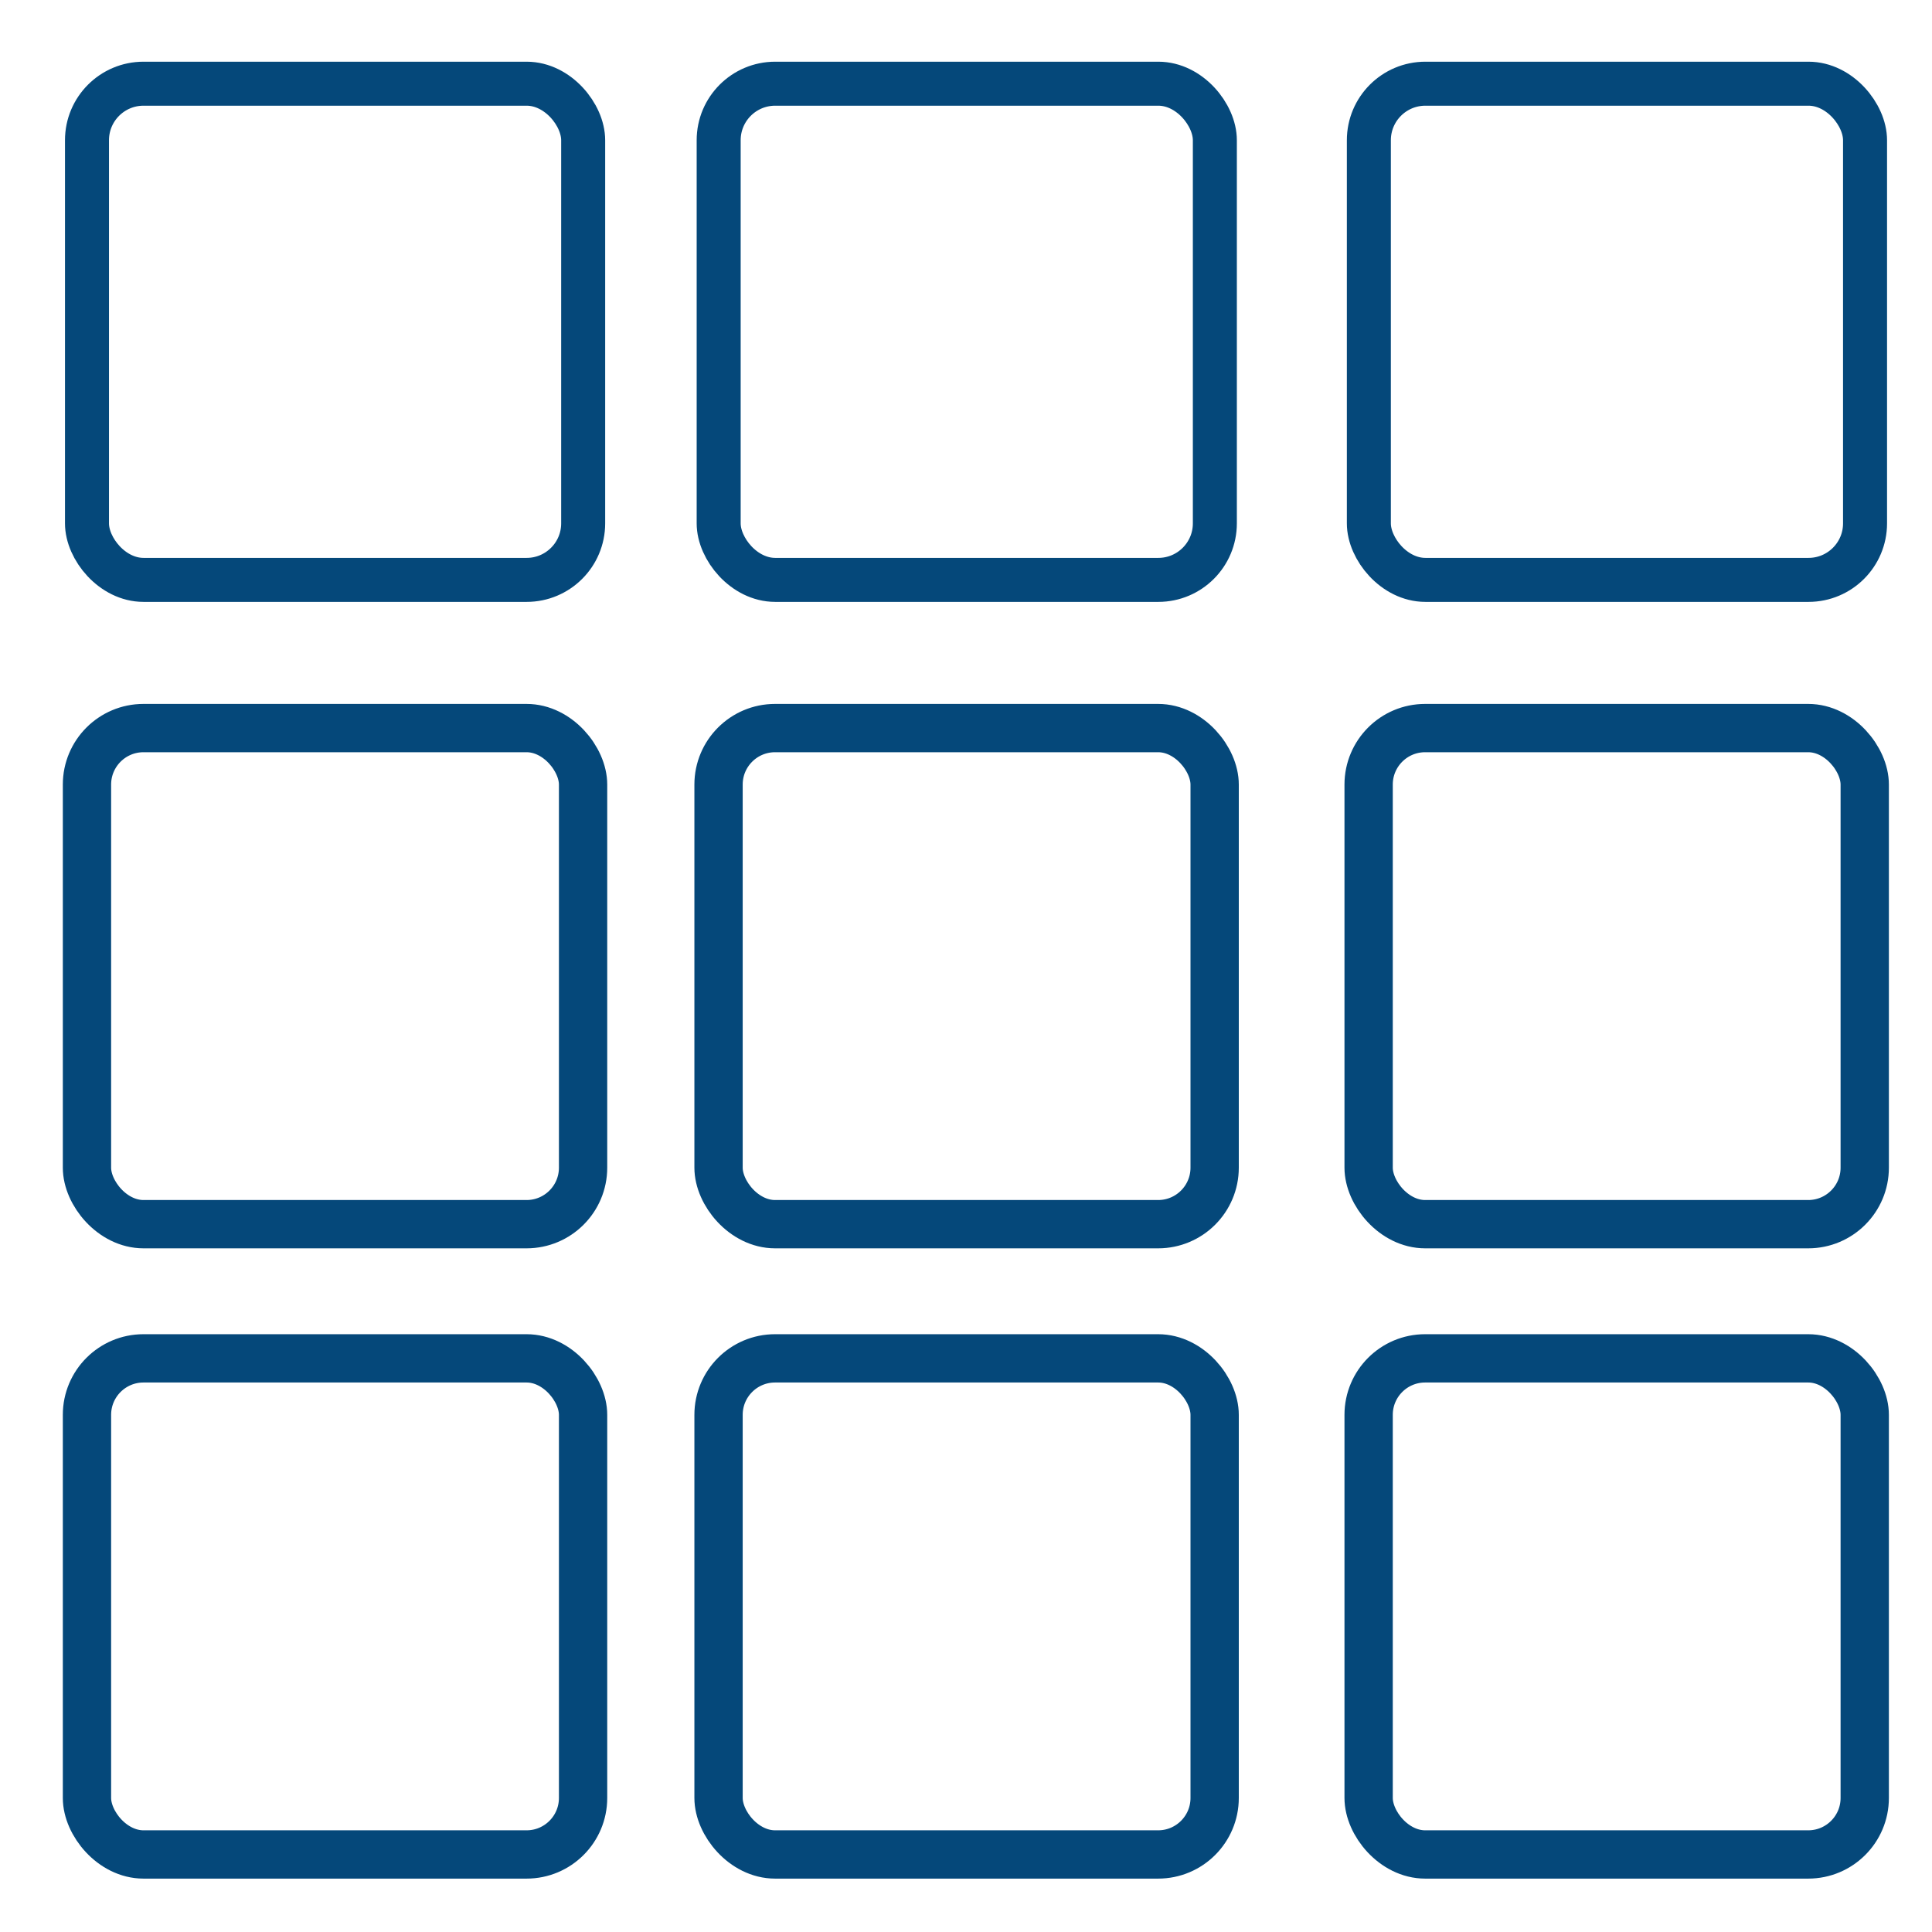
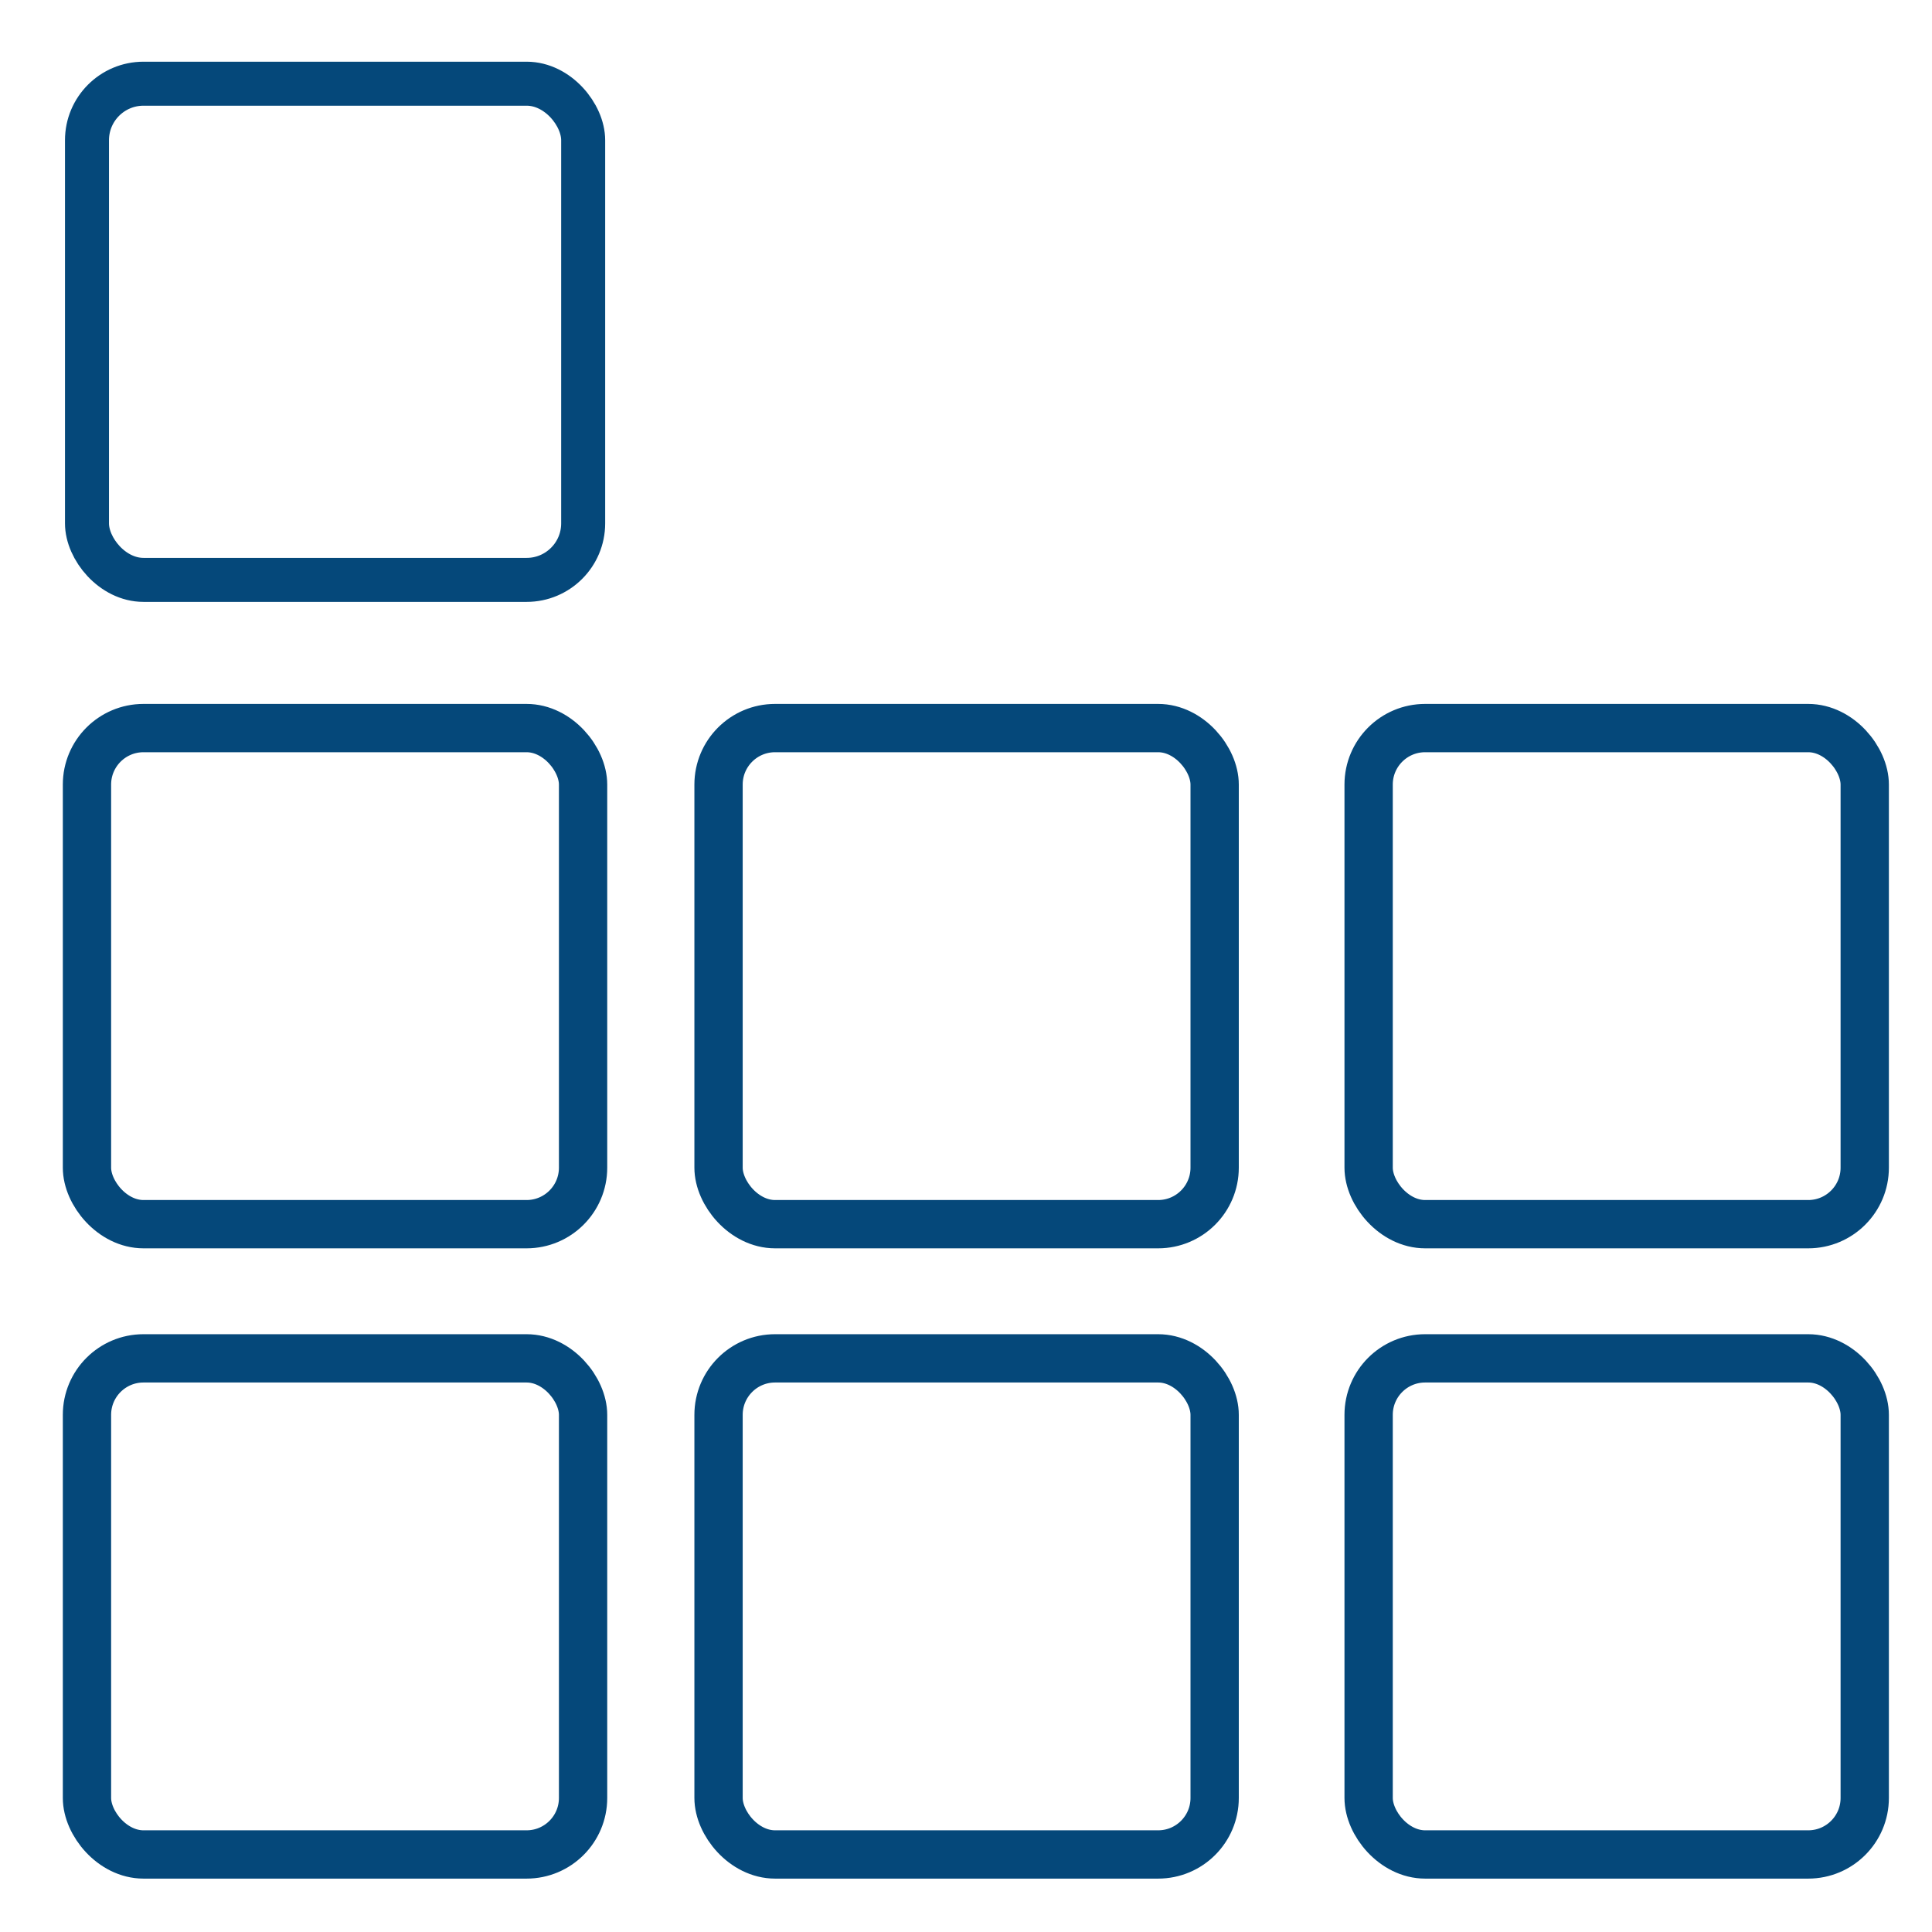
<svg xmlns="http://www.w3.org/2000/svg" width="60" height="60">
  <g>
    <title>Layer 1</title>
    <rect transform="matrix(0.911 0 0 0.911 0.545 0.208)" height="16.915" id="rect832" rx="1.927" width="16.915" x="2.367" y="2.625" stroke-dashoffset="0" stroke-linecap="round" stroke-linejoin="round" stroke-width="1.5" stroke="#05487a" fill-rule="evenodd" fill="none" />
-     <rect transform="matrix(0.911 0 0 0.911 0.545 0.208)" height="16.915" id="rect833" rx="1.927" width="16.915" x="23.901" y="2.625" stroke-dashoffset="0" stroke-linecap="round" stroke-linejoin="round" stroke-width="1.5" stroke="#05487a" fill-rule="evenodd" fill="none" />
    <rect height="15.407" id="rect835" rx="1.755" width="15.407" x="2.701" y="22.611" stroke-dashoffset="0" stroke-linecap="round" stroke-linejoin="round" stroke-width="1.5" stroke="#05487a" fill-rule="evenodd" fill="none" />
    <rect height="15.407" id="rect836" rx="1.755" width="15.407" x="22.315" y="22.611" stroke-dashoffset="0" stroke-linecap="round" stroke-linejoin="round" stroke-width="1.5" stroke="#05487a" fill-rule="evenodd" fill="none" />
-     <rect transform="matrix(0.911 0 0 0.911 0.545 0.208)" height="16.915" rx="1.927" width="16.915" x="46.066" y="2.625" stroke-dashoffset="0" stroke-linecap="round" stroke-linejoin="round" stroke-width="1.5" stroke="#05487a" fill-rule="evenodd" fill="none" id="svg_1" />
    <rect height="15.407" rx="1.755" width="15.407" x="42.504" y="22.611" stroke-dashoffset="0" stroke-linecap="round" stroke-linejoin="round" stroke-width="1.5" stroke="#05487a" fill-rule="evenodd" fill="none" id="svg_2" />
    <rect height="15.407" rx="1.755" width="15.407" x="2.701" y="42.185" stroke-dashoffset="0" stroke-linecap="round" stroke-linejoin="round" stroke-width="1.5" stroke="#05487a" fill-rule="evenodd" fill="none" id="svg_3" />
    <rect height="15.407" rx="1.755" width="15.407" x="22.315" y="42.185" stroke-dashoffset="0" stroke-linecap="round" stroke-linejoin="round" stroke-width="1.5" stroke="#05487a" fill-rule="evenodd" fill="none" id="svg_4" />
    <rect height="15.407" rx="1.755" width="15.407" x="42.504" y="42.185" stroke-dashoffset="0" stroke-linecap="round" stroke-linejoin="round" stroke-width="1.5" stroke="#05487a" fill-rule="evenodd" fill="none" id="svg_5" />
  </g>
</svg>